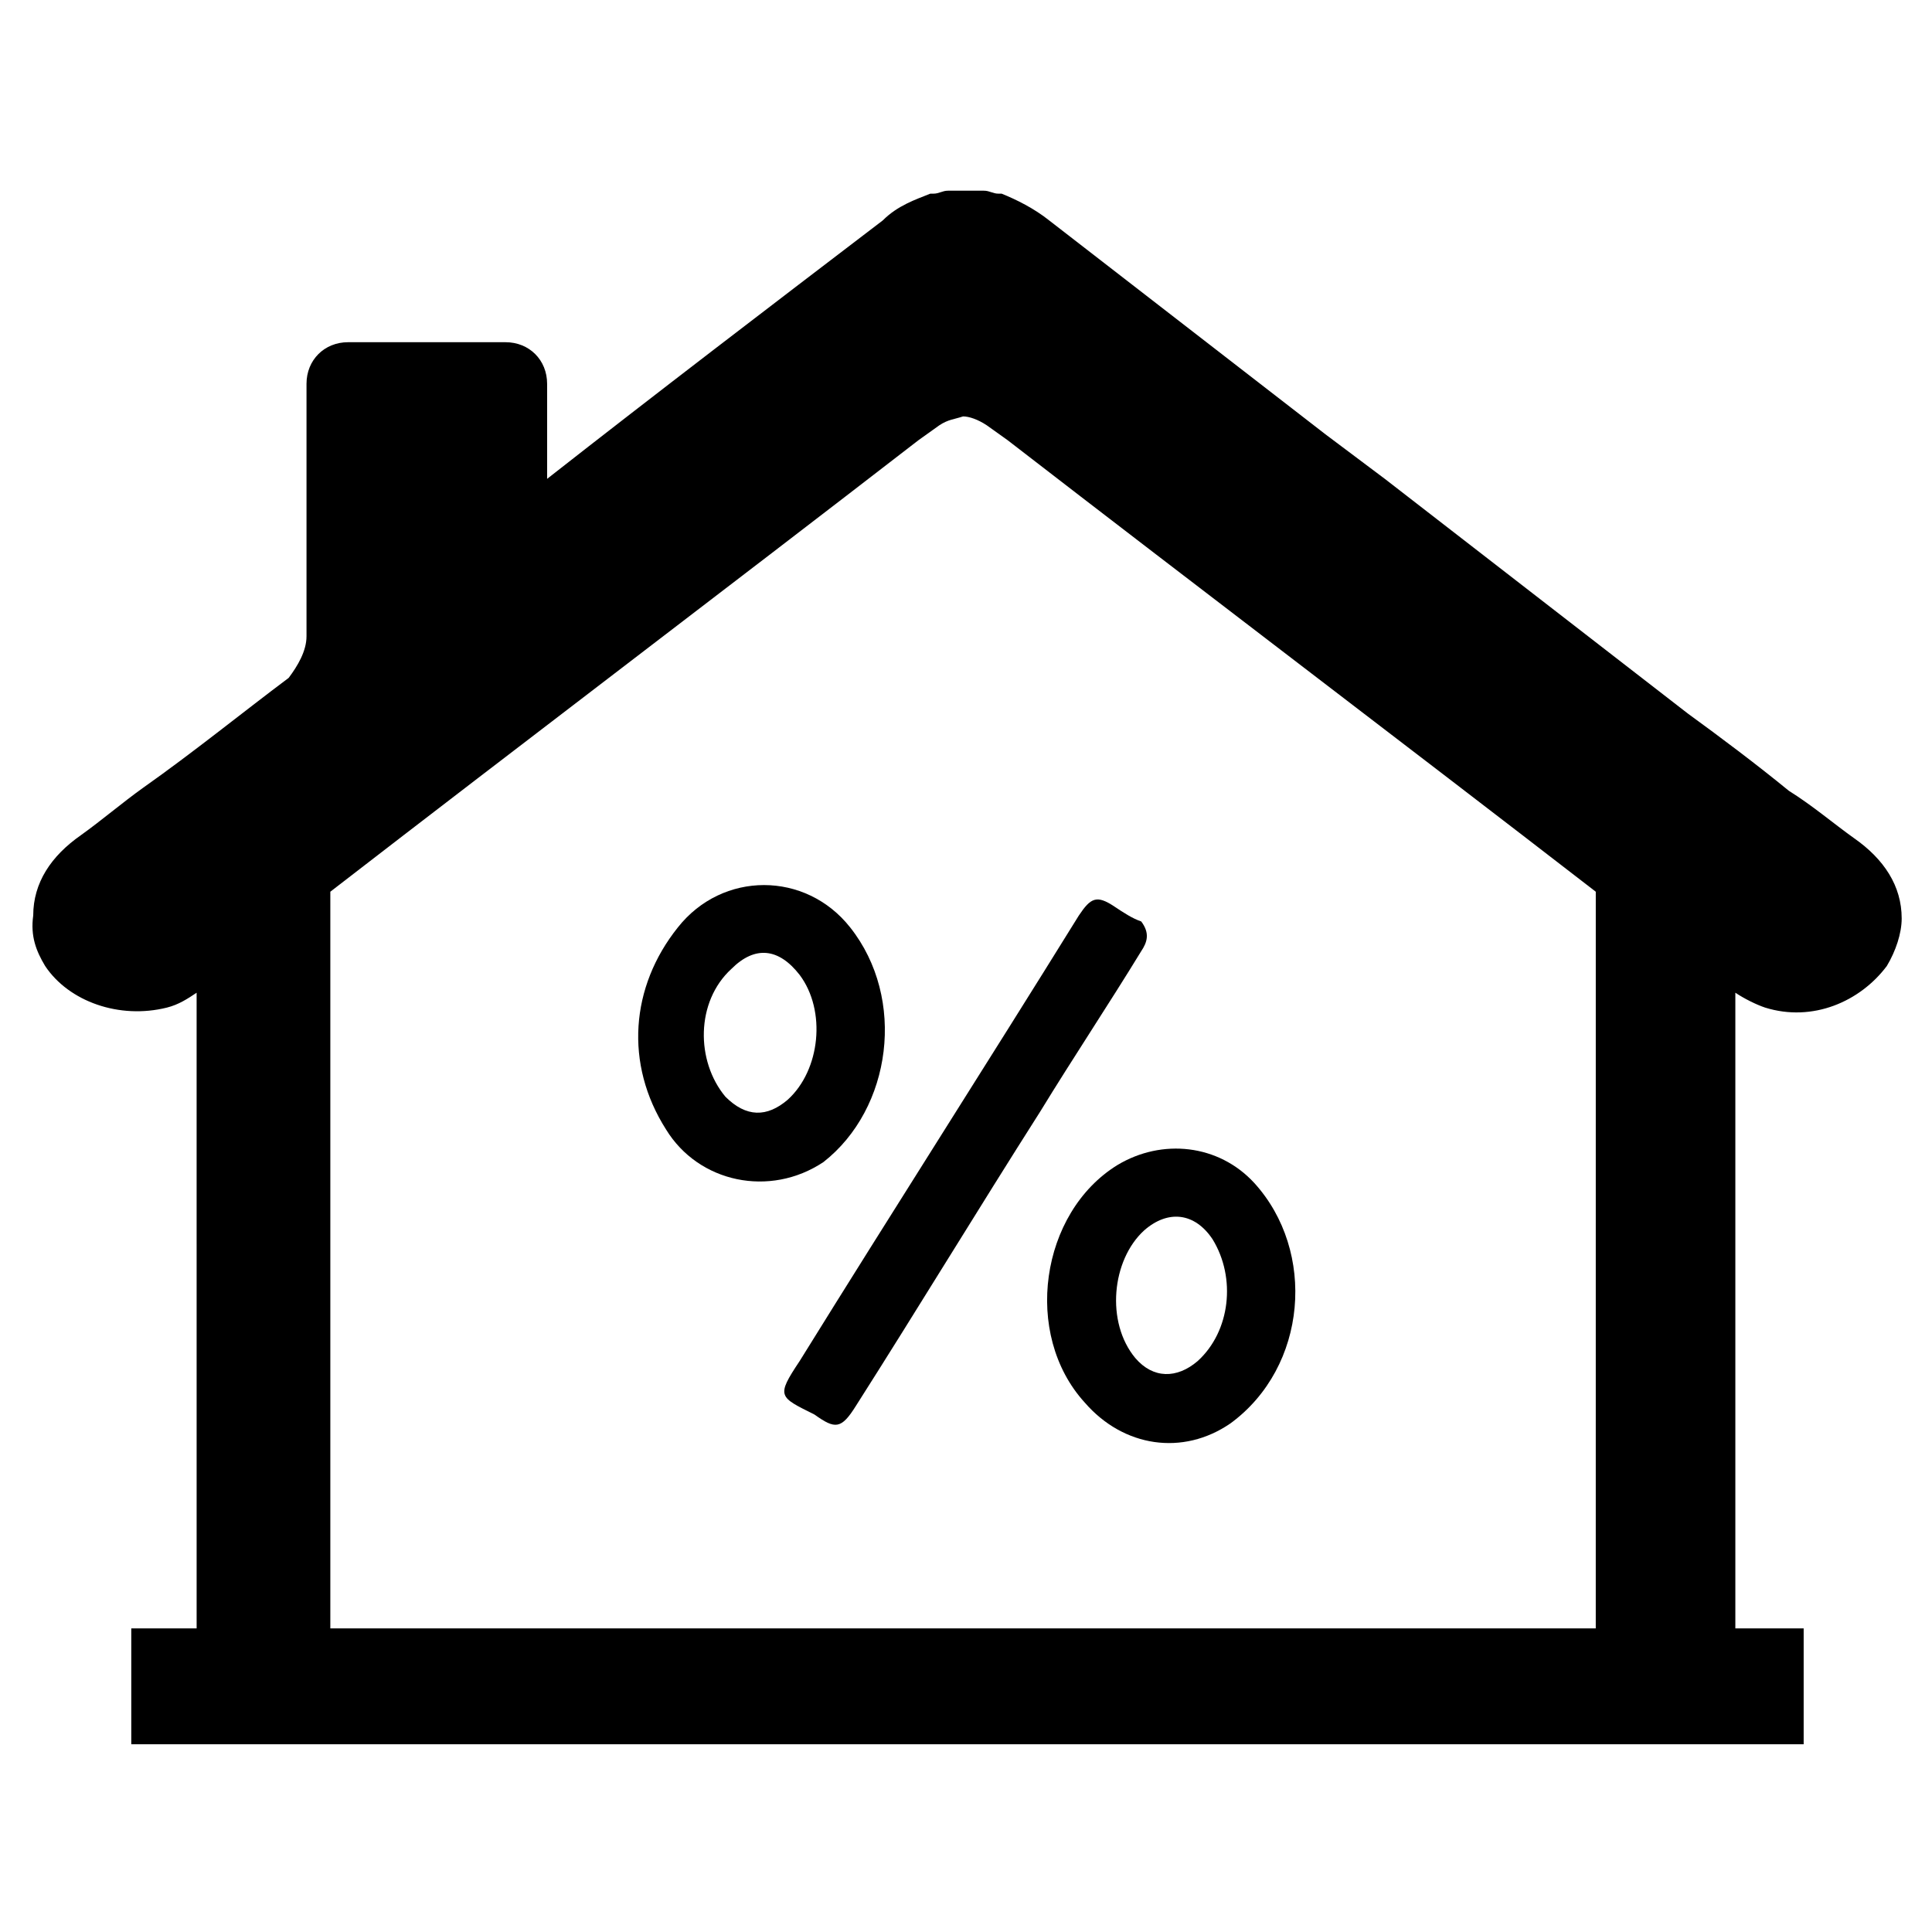
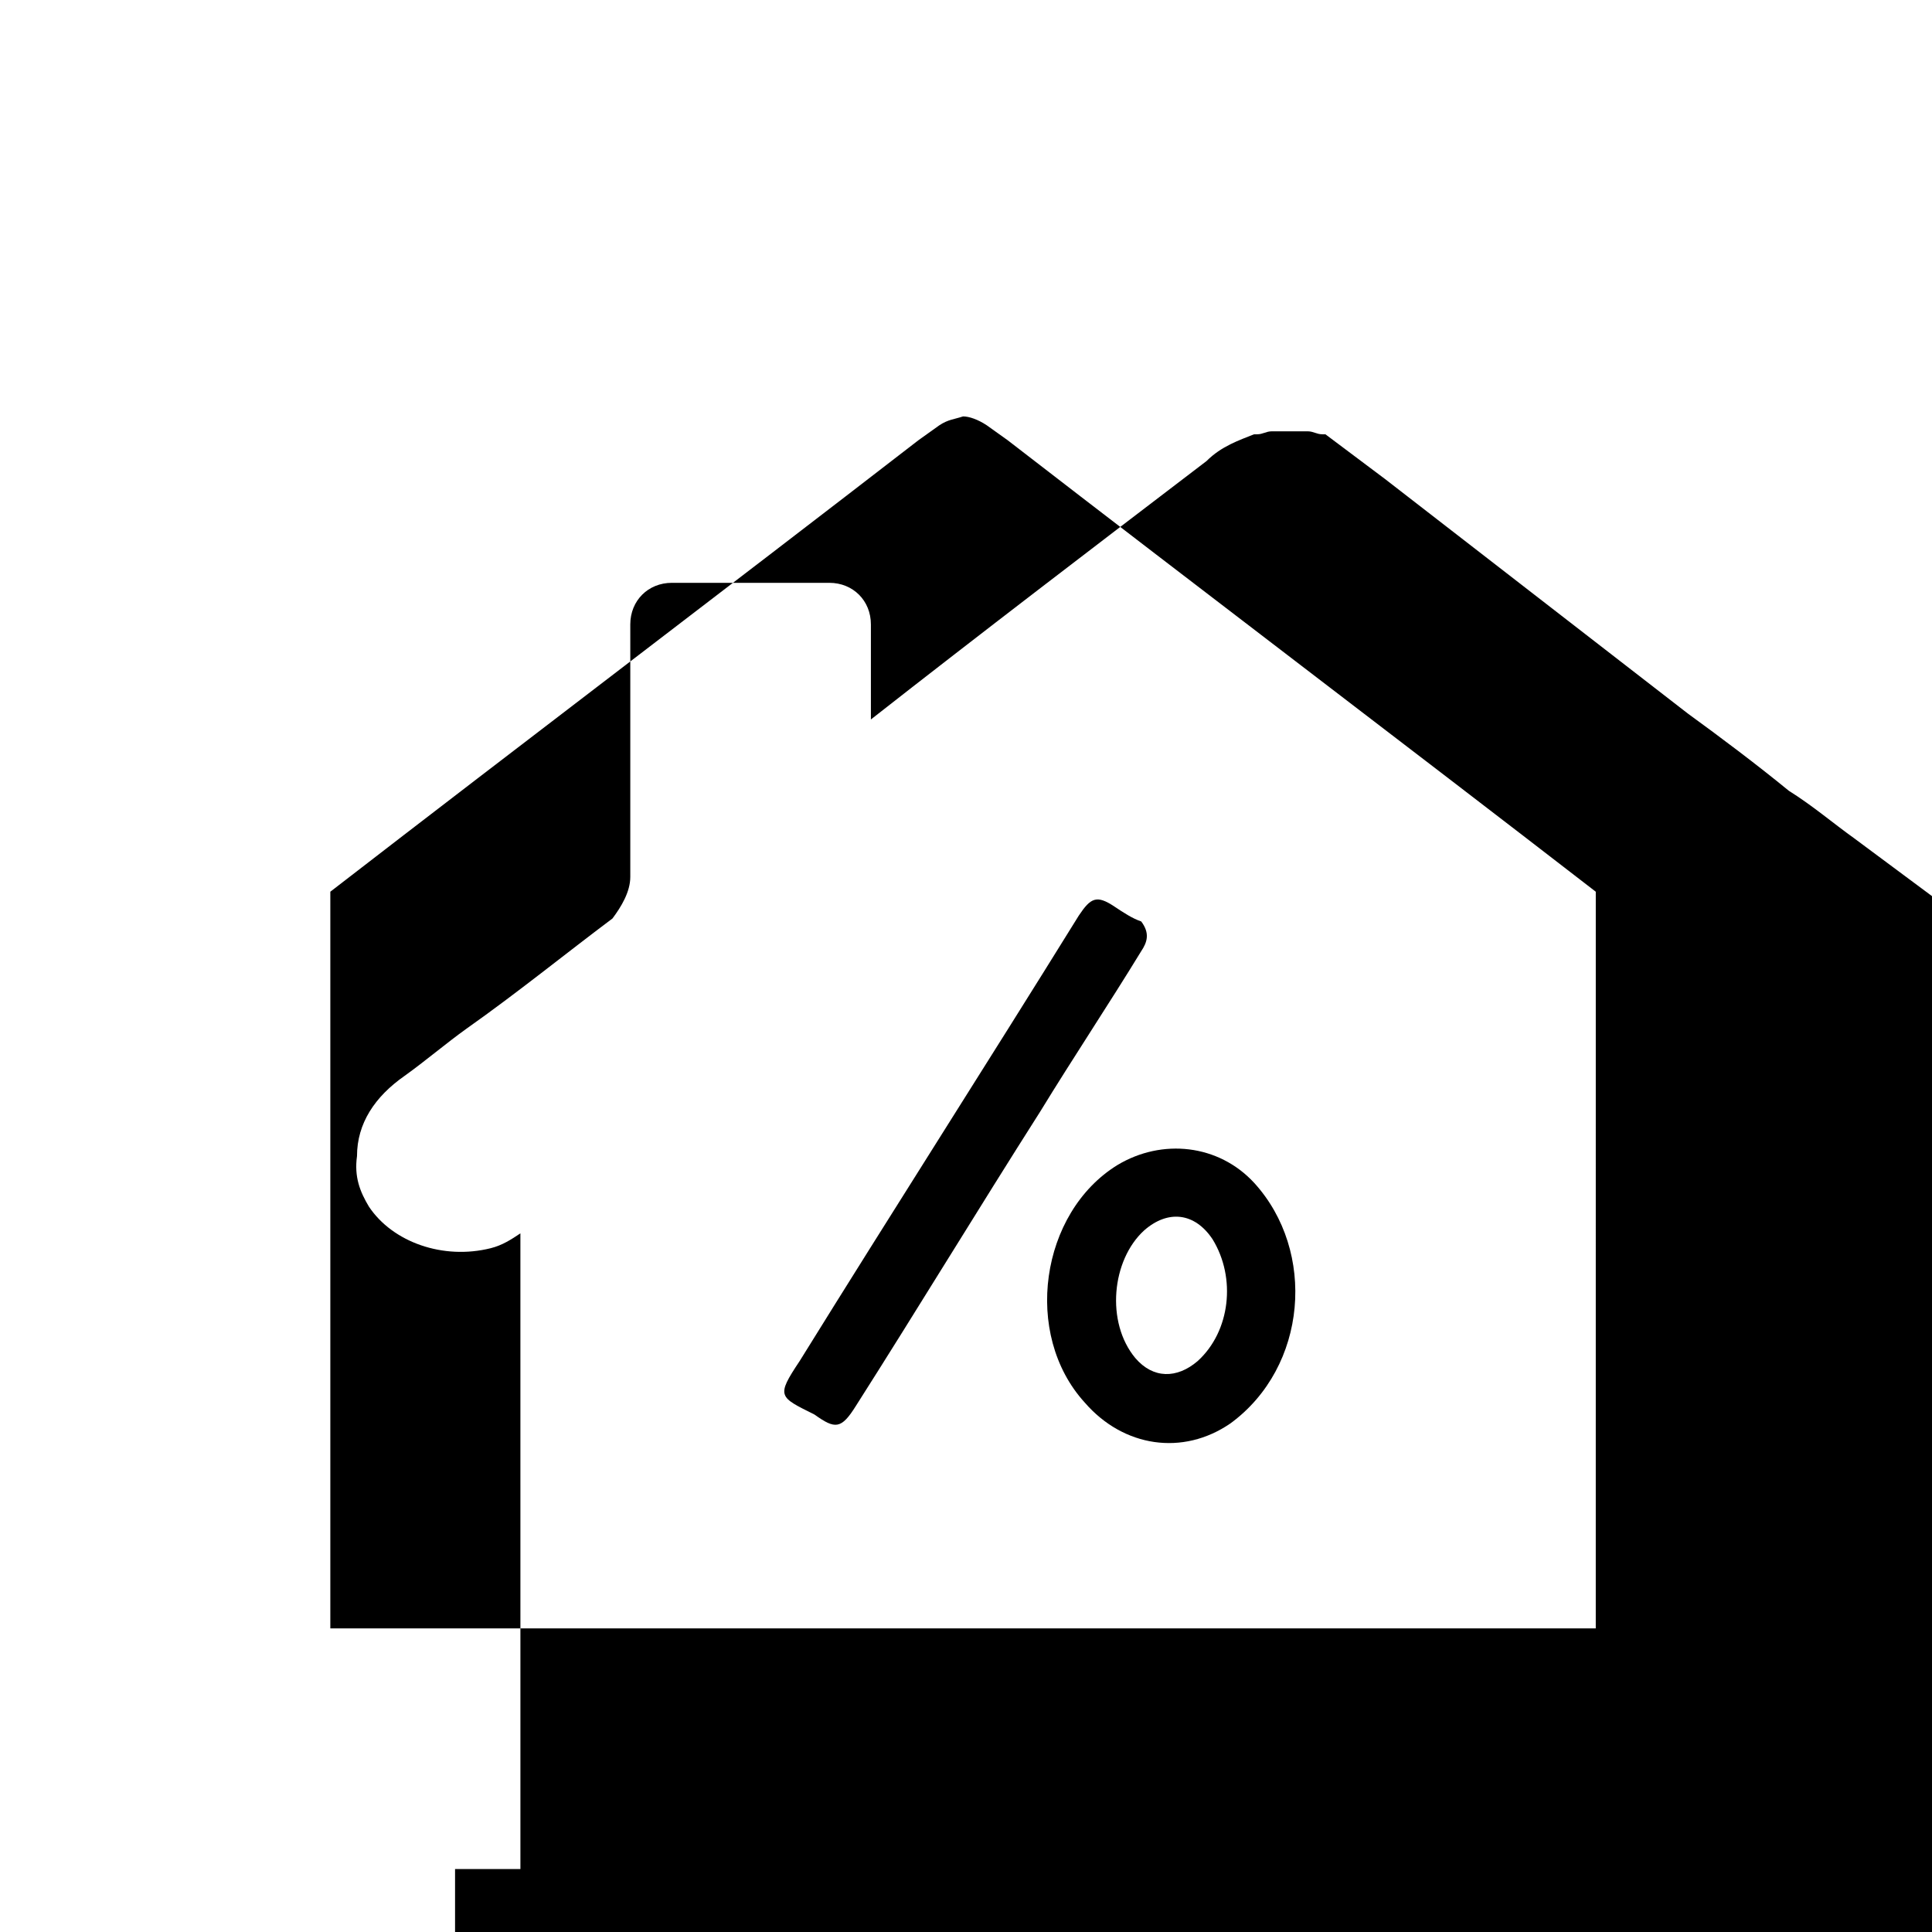
<svg xmlns="http://www.w3.org/2000/svg" fill="#000000" width="800px" height="800px" version="1.1" viewBox="144 144 512 512">
  <g>
-     <path d="m635.37 366.15c-5.512-3.938-11.02-8.66-17.32-12.594-8.66-7.086-18.105-14.168-26.766-20.469l-80.293-62.188-15.742-11.809c-24.402-18.895-48.805-37.785-73.211-56.68-3.938-3.148-8.66-5.512-12.594-7.086h-0.789c-1.574 0-2.363-0.789-3.938-0.789h-2.363-2.363-2.363-2.363c-1.574 0-2.363 0.789-3.938 0.789h-0.789c-3.938 1.574-8.66 3.148-12.594 7.086-29.914 22.828-59.828 45.656-88.953 68.488v-25.191c0-6.297-4.723-11.02-11.02-11.02h-41.723c-6.297 0-11.02 4.723-11.02 11.02v66.914c0 3.938-2.363 7.871-4.723 11.02-12.594 9.445-25.191 19.68-38.574 29.125-5.512 3.938-11.02 8.66-16.531 12.594-7.871 5.512-12.594 12.594-12.594 21.254-0.777 5.512 0.797 9.449 3.156 13.387 6.297 9.445 19.68 14.168 32.273 11.02 3.148-0.789 5.512-2.363 7.871-3.938l0.004 166.1v2.363l-17.32-0.004v30.699h443.2v-30.699h-18.105v-2.363-166.1c2.363 1.574 5.512 3.148 7.871 3.938 12.594 3.938 25.191-1.574 32.273-11.02 2.363-3.938 3.938-8.66 3.938-12.594 0.004-8.664-4.723-15.746-12.594-21.258zm-403.83 209.39v-2.363-190.5-2.363c51.957-40.148 103.91-79.508 155.87-119.66l5.512-3.938c2.363-1.574 3.938-1.574 6.297-2.363 1.574 0 3.938 0.789 6.297 2.363l5.512 3.938c51.957 40.148 103.91 79.508 155.87 119.66v2.363 59.039l-0.004 131.46v2.363z" />
+     <path d="m635.37 366.15c-5.512-3.938-11.02-8.66-17.32-12.594-8.66-7.086-18.105-14.168-26.766-20.469l-80.293-62.188-15.742-11.809h-0.789c-1.574 0-2.363-0.789-3.938-0.789h-2.363-2.363-2.363-2.363c-1.574 0-2.363 0.789-3.938 0.789h-0.789c-3.938 1.574-8.66 3.148-12.594 7.086-29.914 22.828-59.828 45.656-88.953 68.488v-25.191c0-6.297-4.723-11.02-11.02-11.02h-41.723c-6.297 0-11.02 4.723-11.02 11.02v66.914c0 3.938-2.363 7.871-4.723 11.02-12.594 9.445-25.191 19.68-38.574 29.125-5.512 3.938-11.02 8.66-16.531 12.594-7.871 5.512-12.594 12.594-12.594 21.254-0.777 5.512 0.797 9.449 3.156 13.387 6.297 9.445 19.68 14.168 32.273 11.02 3.148-0.789 5.512-2.363 7.871-3.938l0.004 166.1v2.363l-17.32-0.004v30.699h443.2v-30.699h-18.105v-2.363-166.1c2.363 1.574 5.512 3.148 7.871 3.938 12.594 3.938 25.191-1.574 32.273-11.02 2.363-3.938 3.938-8.66 3.938-12.594 0.004-8.664-4.723-15.746-12.594-21.258zm-403.83 209.39v-2.363-190.5-2.363c51.957-40.148 103.91-79.508 155.87-119.66l5.512-3.938c2.363-1.574 3.938-1.574 6.297-2.363 1.574 0 3.938 0.789 6.297 2.363l5.512 3.938c51.957 40.148 103.91 79.508 155.87 119.66v2.363 59.039l-0.004 131.46v2.363z" />
    <path d="m476.36 457.46c-9.445-10.234-24.402-11.809-36.211-4.723-20.469 12.594-25.191 44.871-8.66 62.977 10.234 11.809 25.977 14.168 38.574 5.512 20.469-14.961 22.828-45.66 6.297-63.766zm-14.957 47.23c-5.512 4.723-11.809 4.723-16.531-0.789-7.871-9.445-6.297-25.977 2.363-33.852 6.297-5.512 13.383-4.723 18.105 2.363 6.297 10.238 4.723 24.406-3.938 32.277z" />
    <path d="m355.91 504.7c24.402-39.359 49.594-78.719 73.996-118.08 3.148-4.723 4.723-5.512 9.445-2.363 2.363 1.574 4.723 3.148 7.086 3.938 2.363 3.148 1.574 5.512 0 7.871-8.66 14.168-18.105 28.34-26.766 42.508-16.531 25.977-32.273 51.957-48.805 77.934-3.938 6.297-5.512 6.297-11.02 2.363-9.445-4.719-10.234-4.719-3.938-14.168z" />
-     <path d="m369.3 389.77c-11.809-14.957-33.852-14.957-45.656 0-12.594 15.742-14.168 36.211-3.148 53.531 8.66 14.168 27.551 18.105 41.723 8.66 18.105-14.172 22.039-43.301 7.082-62.191zm-16.531 45.656c-5.512 4.723-11.02 4.723-16.531-0.789-7.871-9.445-7.871-25.191 1.574-33.852 6.297-6.297 12.594-5.512 18.105 1.574 7.086 9.449 5.512 25.195-3.148 33.066z" />
  </g>
</svg>